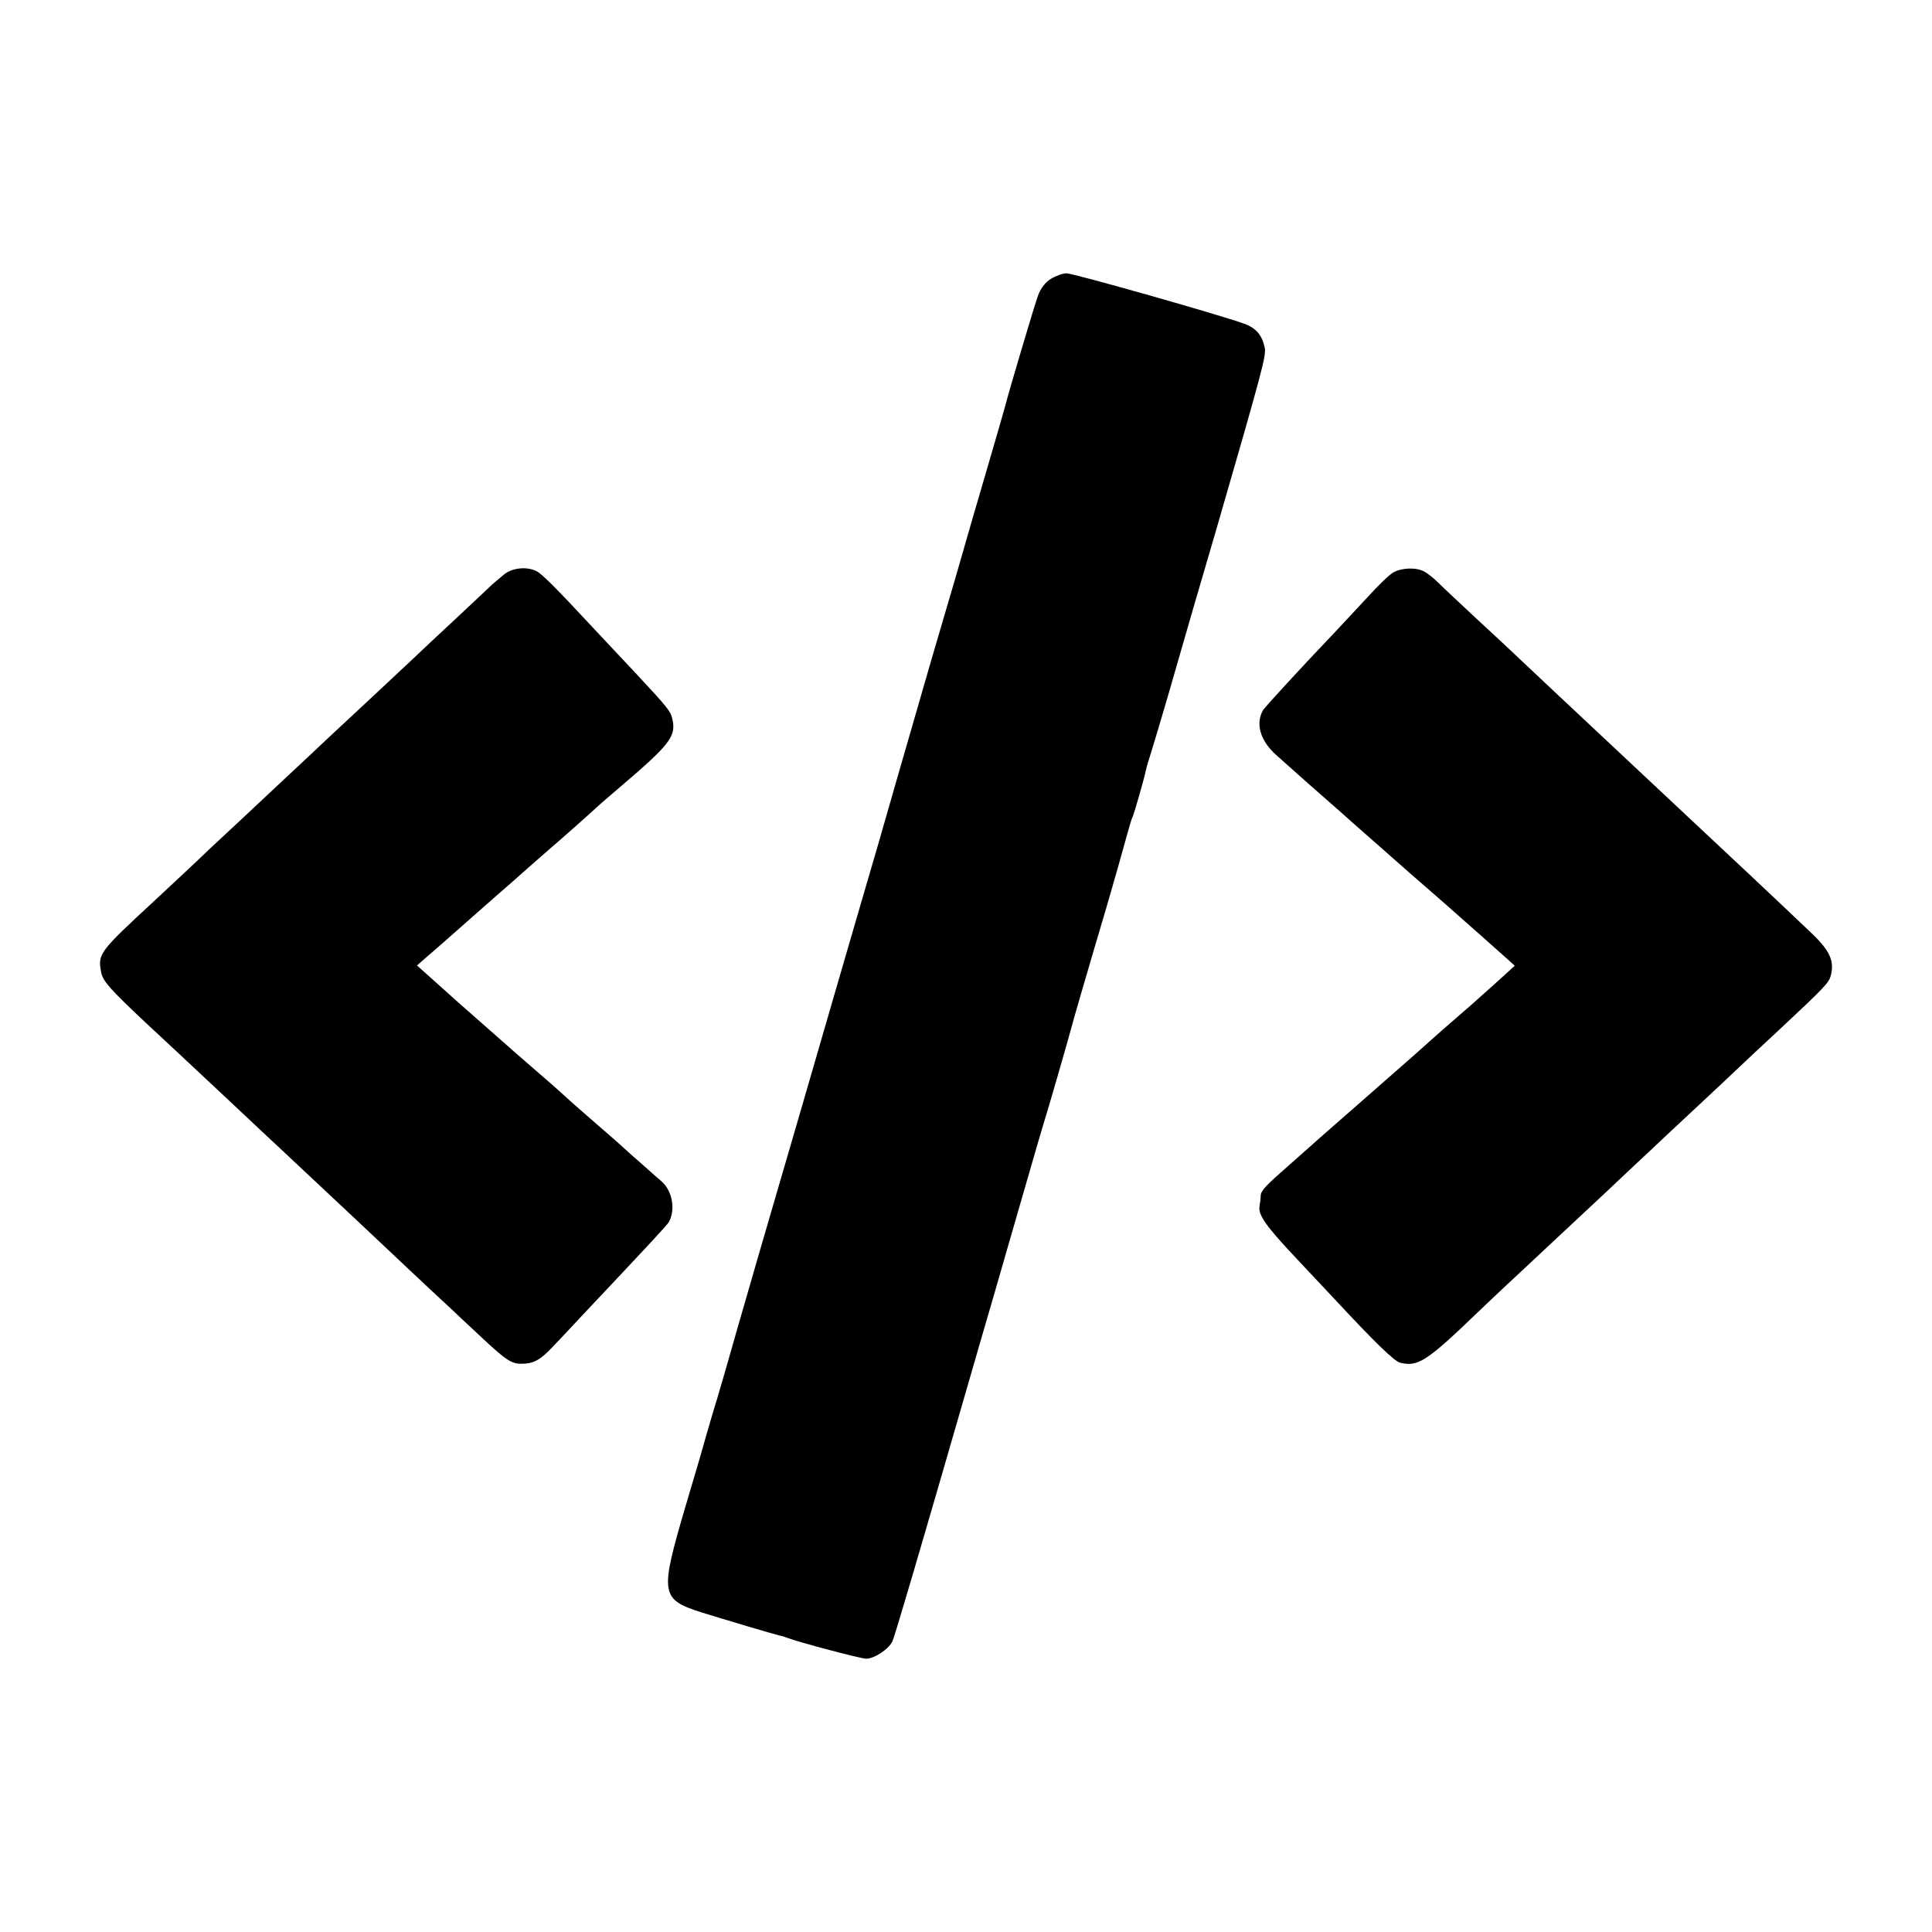
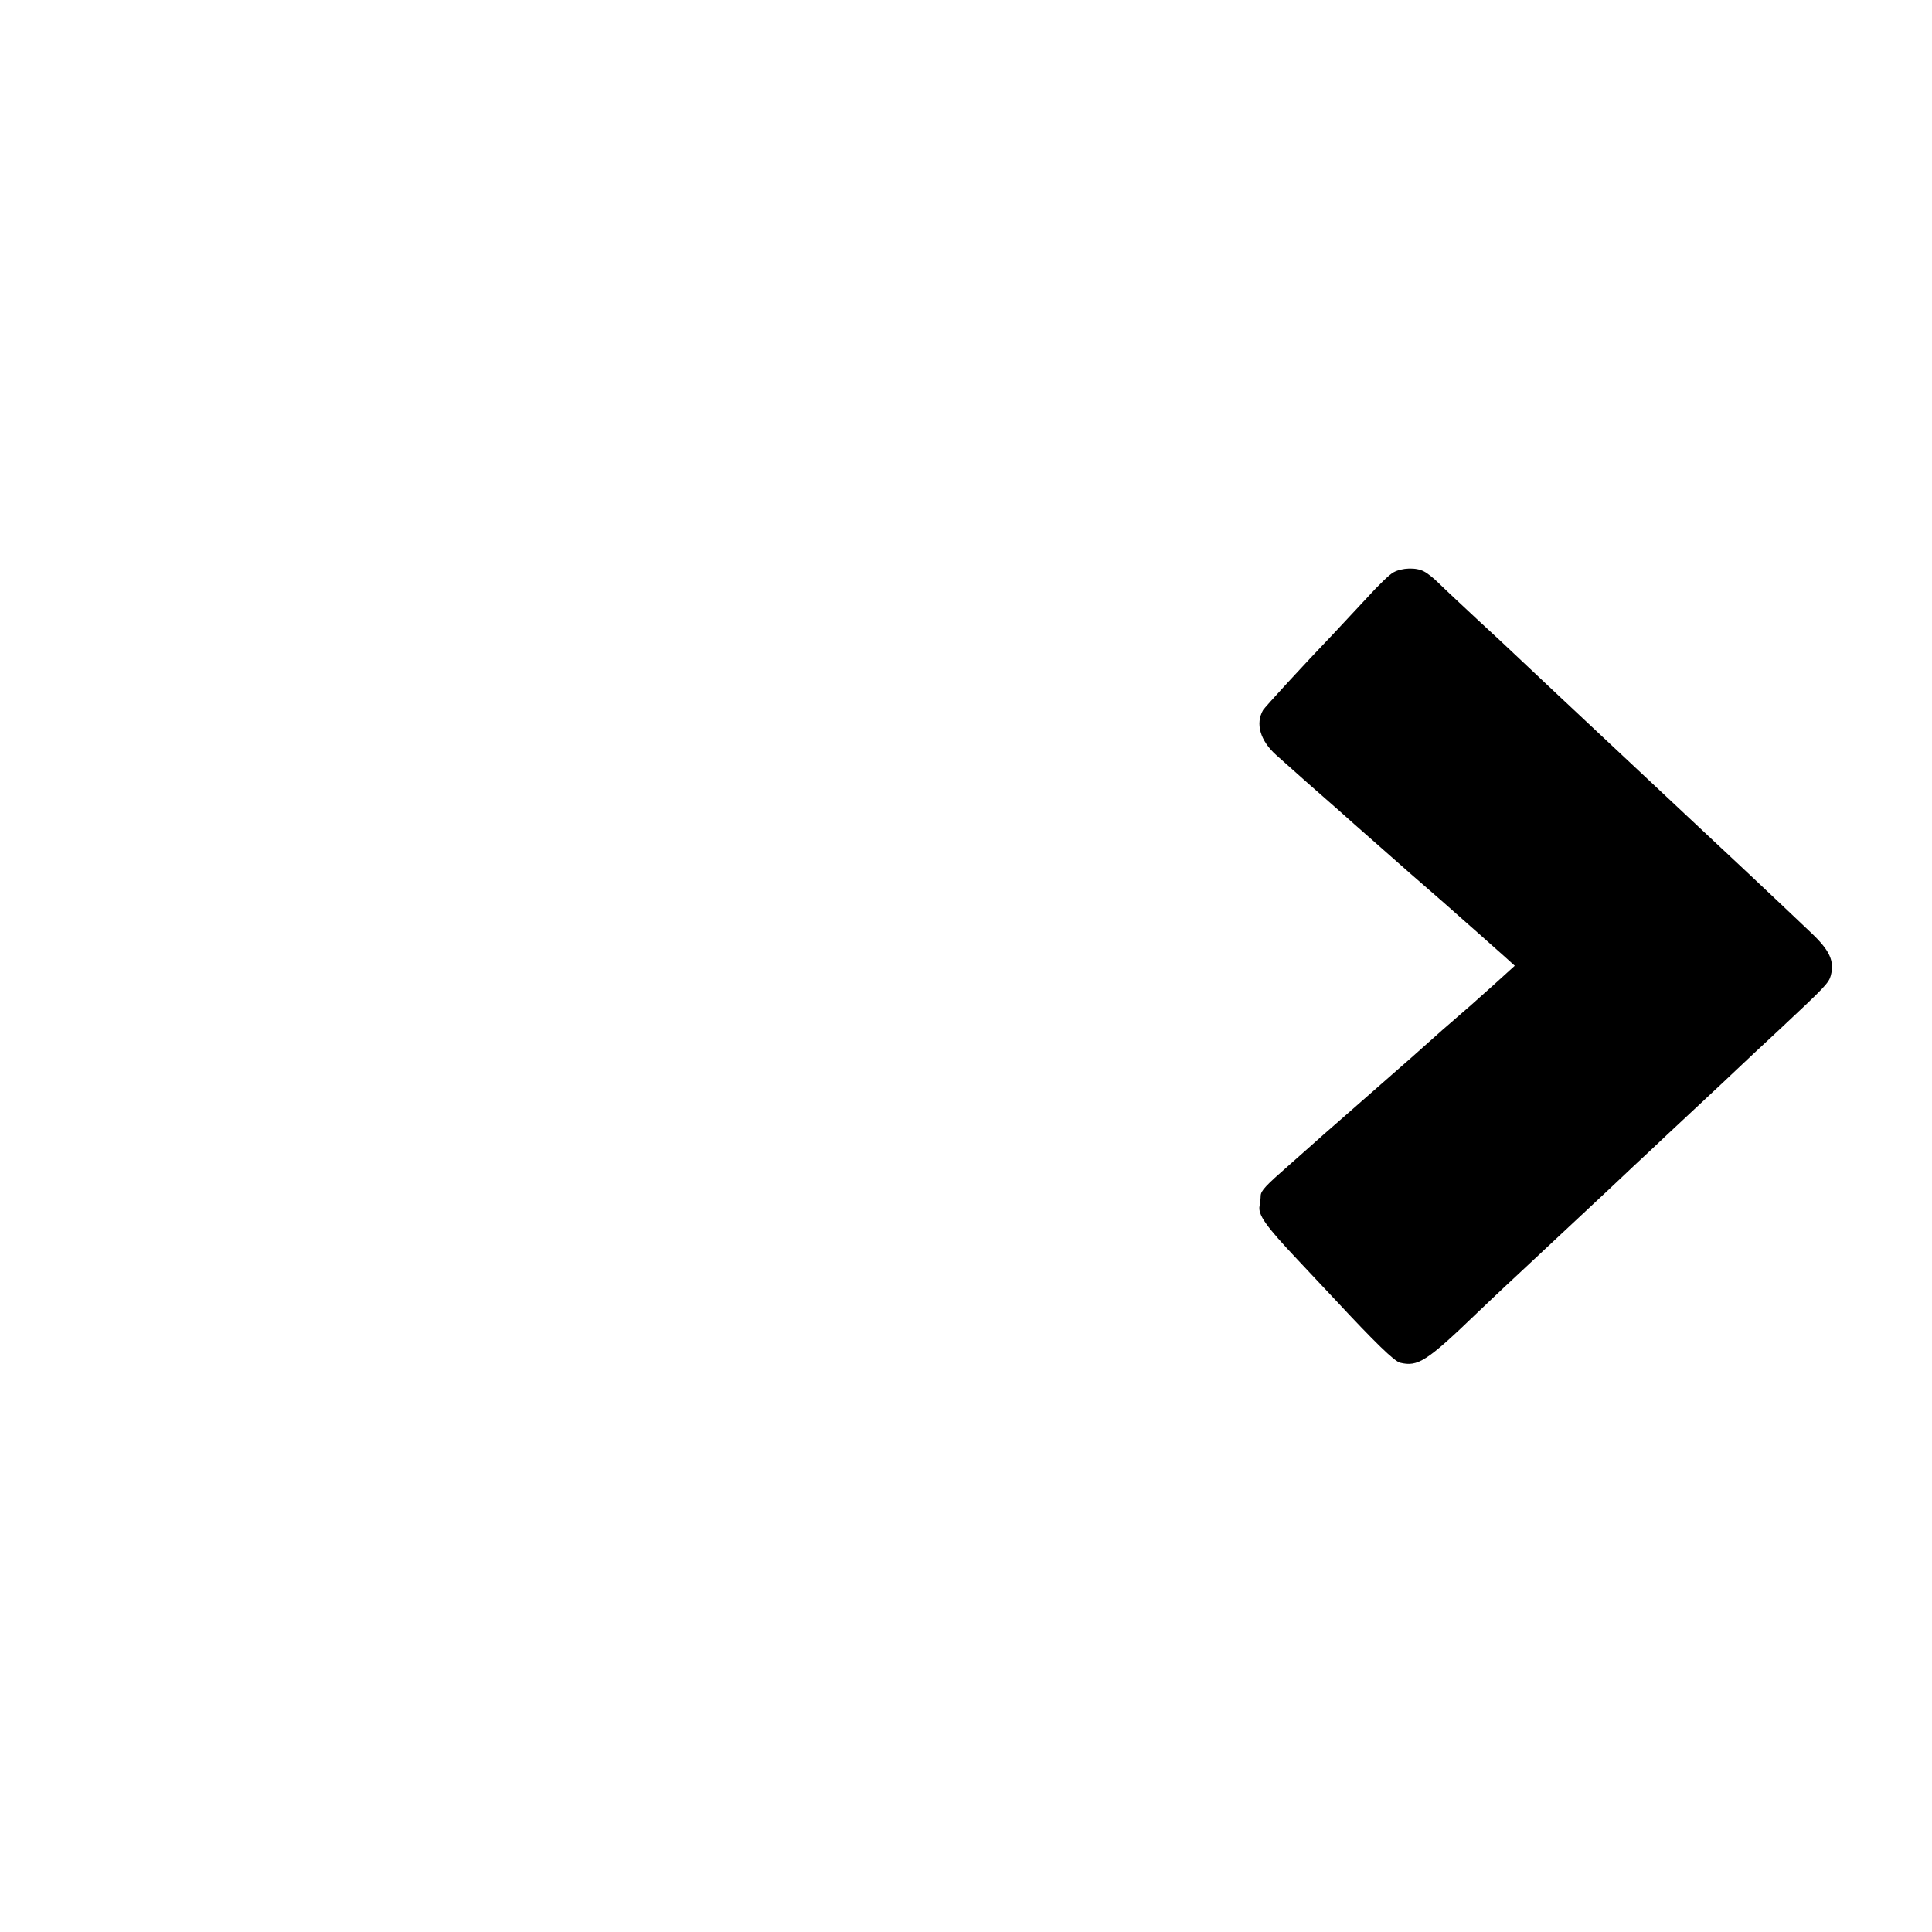
<svg xmlns="http://www.w3.org/2000/svg" version="1.0" width="714pt" height="714pt" viewBox="0 0 714 714" preserveAspectRatio="xMidYMid meet">
  <g transform="translate(0,714) scale(0.1,-0.1)" fill="#000000" stroke="none">
-     <path d="M3883 6109 c-20 -12 -38 -36 -47 -62 -13 -35 -108 -355 -121 -407 -2 -8 -31 -109 -65 -225 -34 -115 -86 -295 -116 -400 -31 -104 -71 -244 -91 -310 -19 -66 -54 -187 -78 -270 -24 -82 -77 -267 -118 -410 -42 -143 -112 -384 -156 -535 -106 -366 -151 -521 -288 -990 -63 -217 -116 -402 -118 -410 -2 -8 -18 -62 -35 -120 -18 -58 -35 -118 -40 -135 -4 -16 -38 -133 -76 -260 -96 -326 -94 -345 59 -394 87 -27 265 -80 290 -86 7 -1 19 -5 27 -8 41 -16 272 -77 291 -77 30 0 83 35 97 64 9 20 97 318 287 976 20 69 60 208 90 310 29 102 81 280 114 395 33 116 65 224 70 240 10 30 90 307 97 335 5 21 71 248 134 460 28 96 60 209 71 250 11 41 22 78 25 82 4 7 39 127 49 172 2 11 11 40 19 65 8 25 35 116 60 201 58 202 126 437 183 630 169 584 183 636 177 665 -10 47 -32 73 -77 89 -84 31 -630 186 -656 186 -14 0 -40 -10 -58 -21z" />
-     <path d="M1864 5018 c-16 -13 -36 -30 -45 -38 -8 -8 -68 -64 -133 -125 -65 -60 -137 -128 -160 -150 -50 -47 -265 -248 -316 -295 -19 -18 -91 -86 -160 -150 -69 -65 -141 -132 -160 -150 -19 -18 -71 -66 -116 -108 -44 -43 -134 -126 -199 -187 -211 -195 -214 -200 -201 -269 6 -32 35 -64 167 -188 49 -45 160 -149 319 -298 73 -69 145 -136 160 -150 55 -51 294 -276 320 -300 92 -87 297 -280 324 -304 17 -16 60 -57 96 -90 107 -101 128 -116 166 -116 46 0 70 13 118 64 21 22 71 75 110 117 248 263 312 332 318 343 25 45 13 114 -26 149 -12 10 -50 44 -85 75 -36 31 -69 62 -75 67 -6 6 -45 39 -86 75 -41 36 -91 79 -110 97 -19 17 -44 40 -56 50 -12 10 -49 43 -84 73 -35 30 -71 62 -80 70 -31 27 -153 135 -176 155 -12 11 -51 46 -87 78 l-66 59 92 80 c51 45 119 105 152 134 33 29 69 61 81 71 12 10 50 44 85 75 35 31 75 66 89 78 32 27 146 128 178 158 14 12 46 40 72 62 182 155 208 187 196 247 -7 35 -14 43 -132 170 -61 65 -136 145 -167 178 -133 143 -183 193 -204 204 -35 18 -88 13 -119 -11z" />
    <path d="M5150 5025 c-14 -7 -57 -49 -96 -92 -40 -43 -96 -103 -125 -134 -114 -119 -254 -272 -261 -283 -29 -50 -11 -113 48 -166 51 -46 190 -169 233 -206 18 -16 43 -38 55 -49 19 -17 49 -43 176 -155 9 -8 45 -40 80 -70 75 -65 78 -68 165 -145 37 -33 73 -64 79 -70 6 -5 30 -27 53 -47 l41 -37 -76 -69 c-71 -64 -96 -86 -191 -168 -18 -16 -43 -38 -55 -49 -22 -20 -42 -38 -291 -256 -71 -62 -135 -118 -141 -124 -6 -5 -42 -37 -79 -70 -88 -77 -105 -95 -106 -114 0 -9 -2 -25 -4 -37 -7 -33 23 -75 140 -199 61 -65 123 -131 139 -148 147 -158 218 -227 240 -233 66 -16 98 4 287 186 20 19 89 85 154 145 65 61 135 126 155 145 20 19 95 89 166 155 70 66 144 136 165 155 20 19 92 87 160 150 68 63 140 131 160 150 20 19 90 85 155 145 169 158 183 173 190 200 14 54 -4 93 -74 159 -109 104 -359 339 -442 416 -19 18 -91 85 -160 150 -69 65 -141 132 -160 150 -57 53 -290 272 -330 310 -20 19 -85 80 -145 135 -59 55 -122 114 -139 131 -17 17 -41 36 -53 42 -29 16 -82 14 -113 -3z" />
  </g>
</svg>